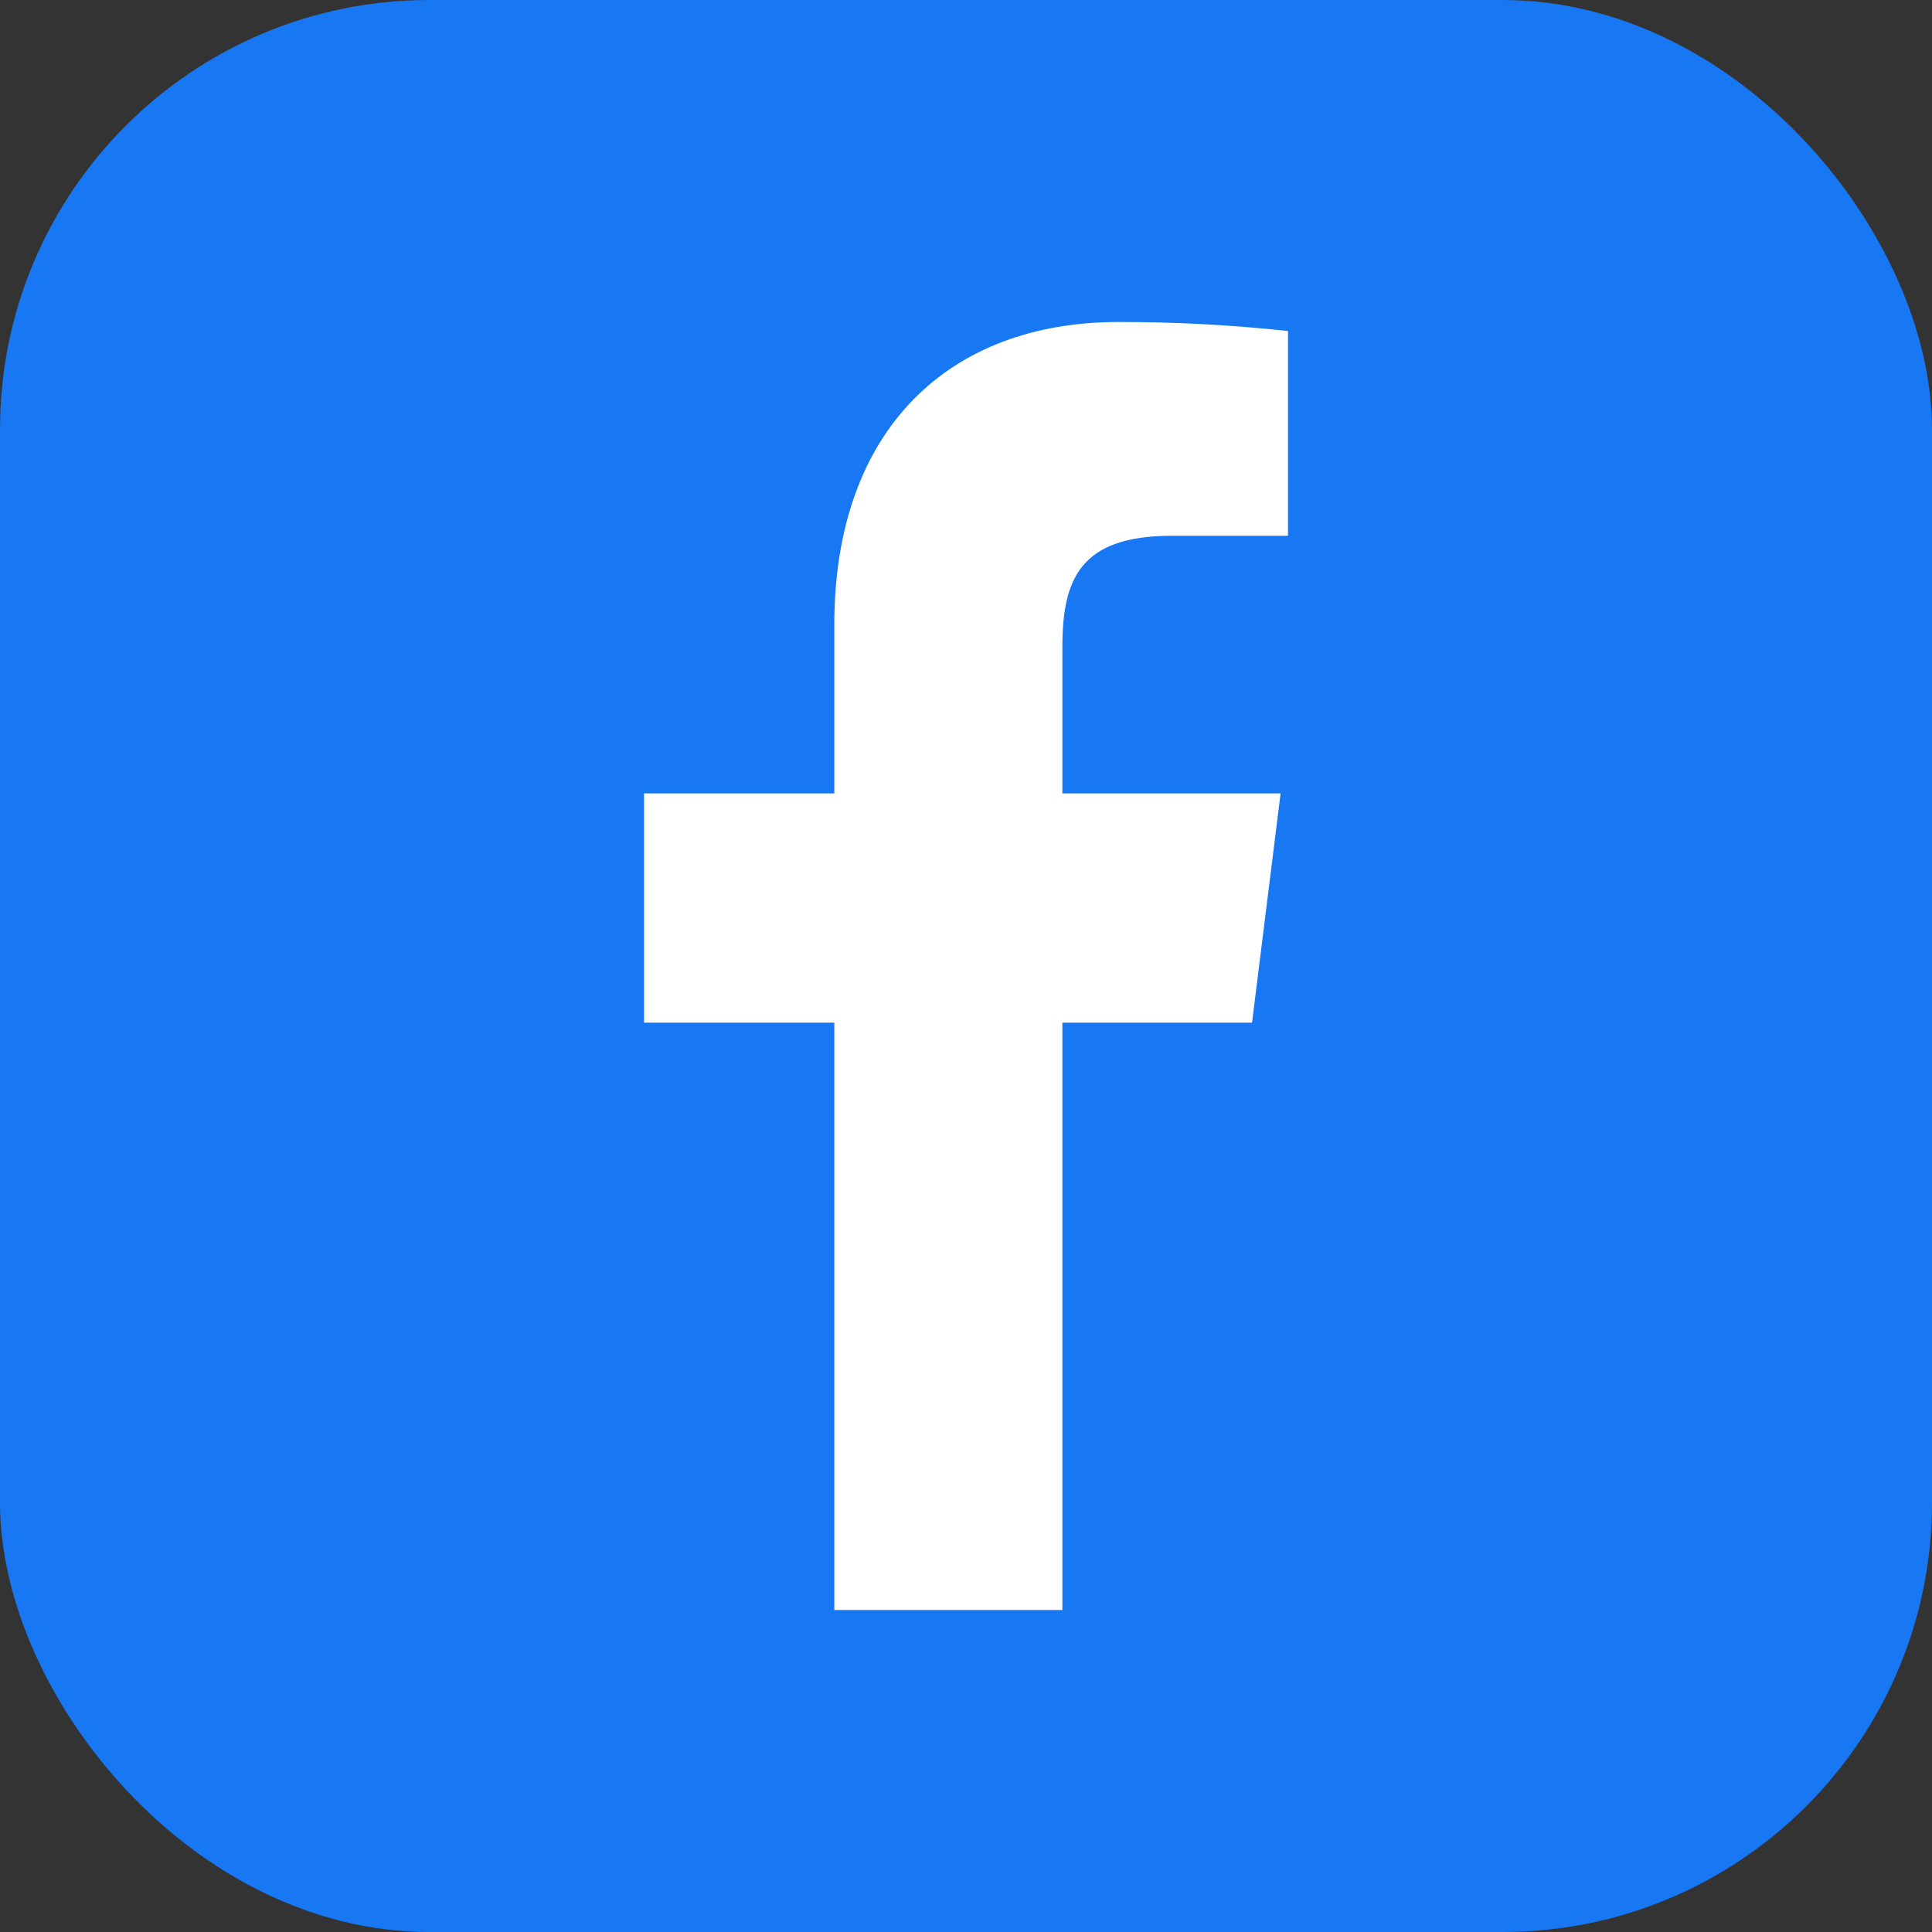
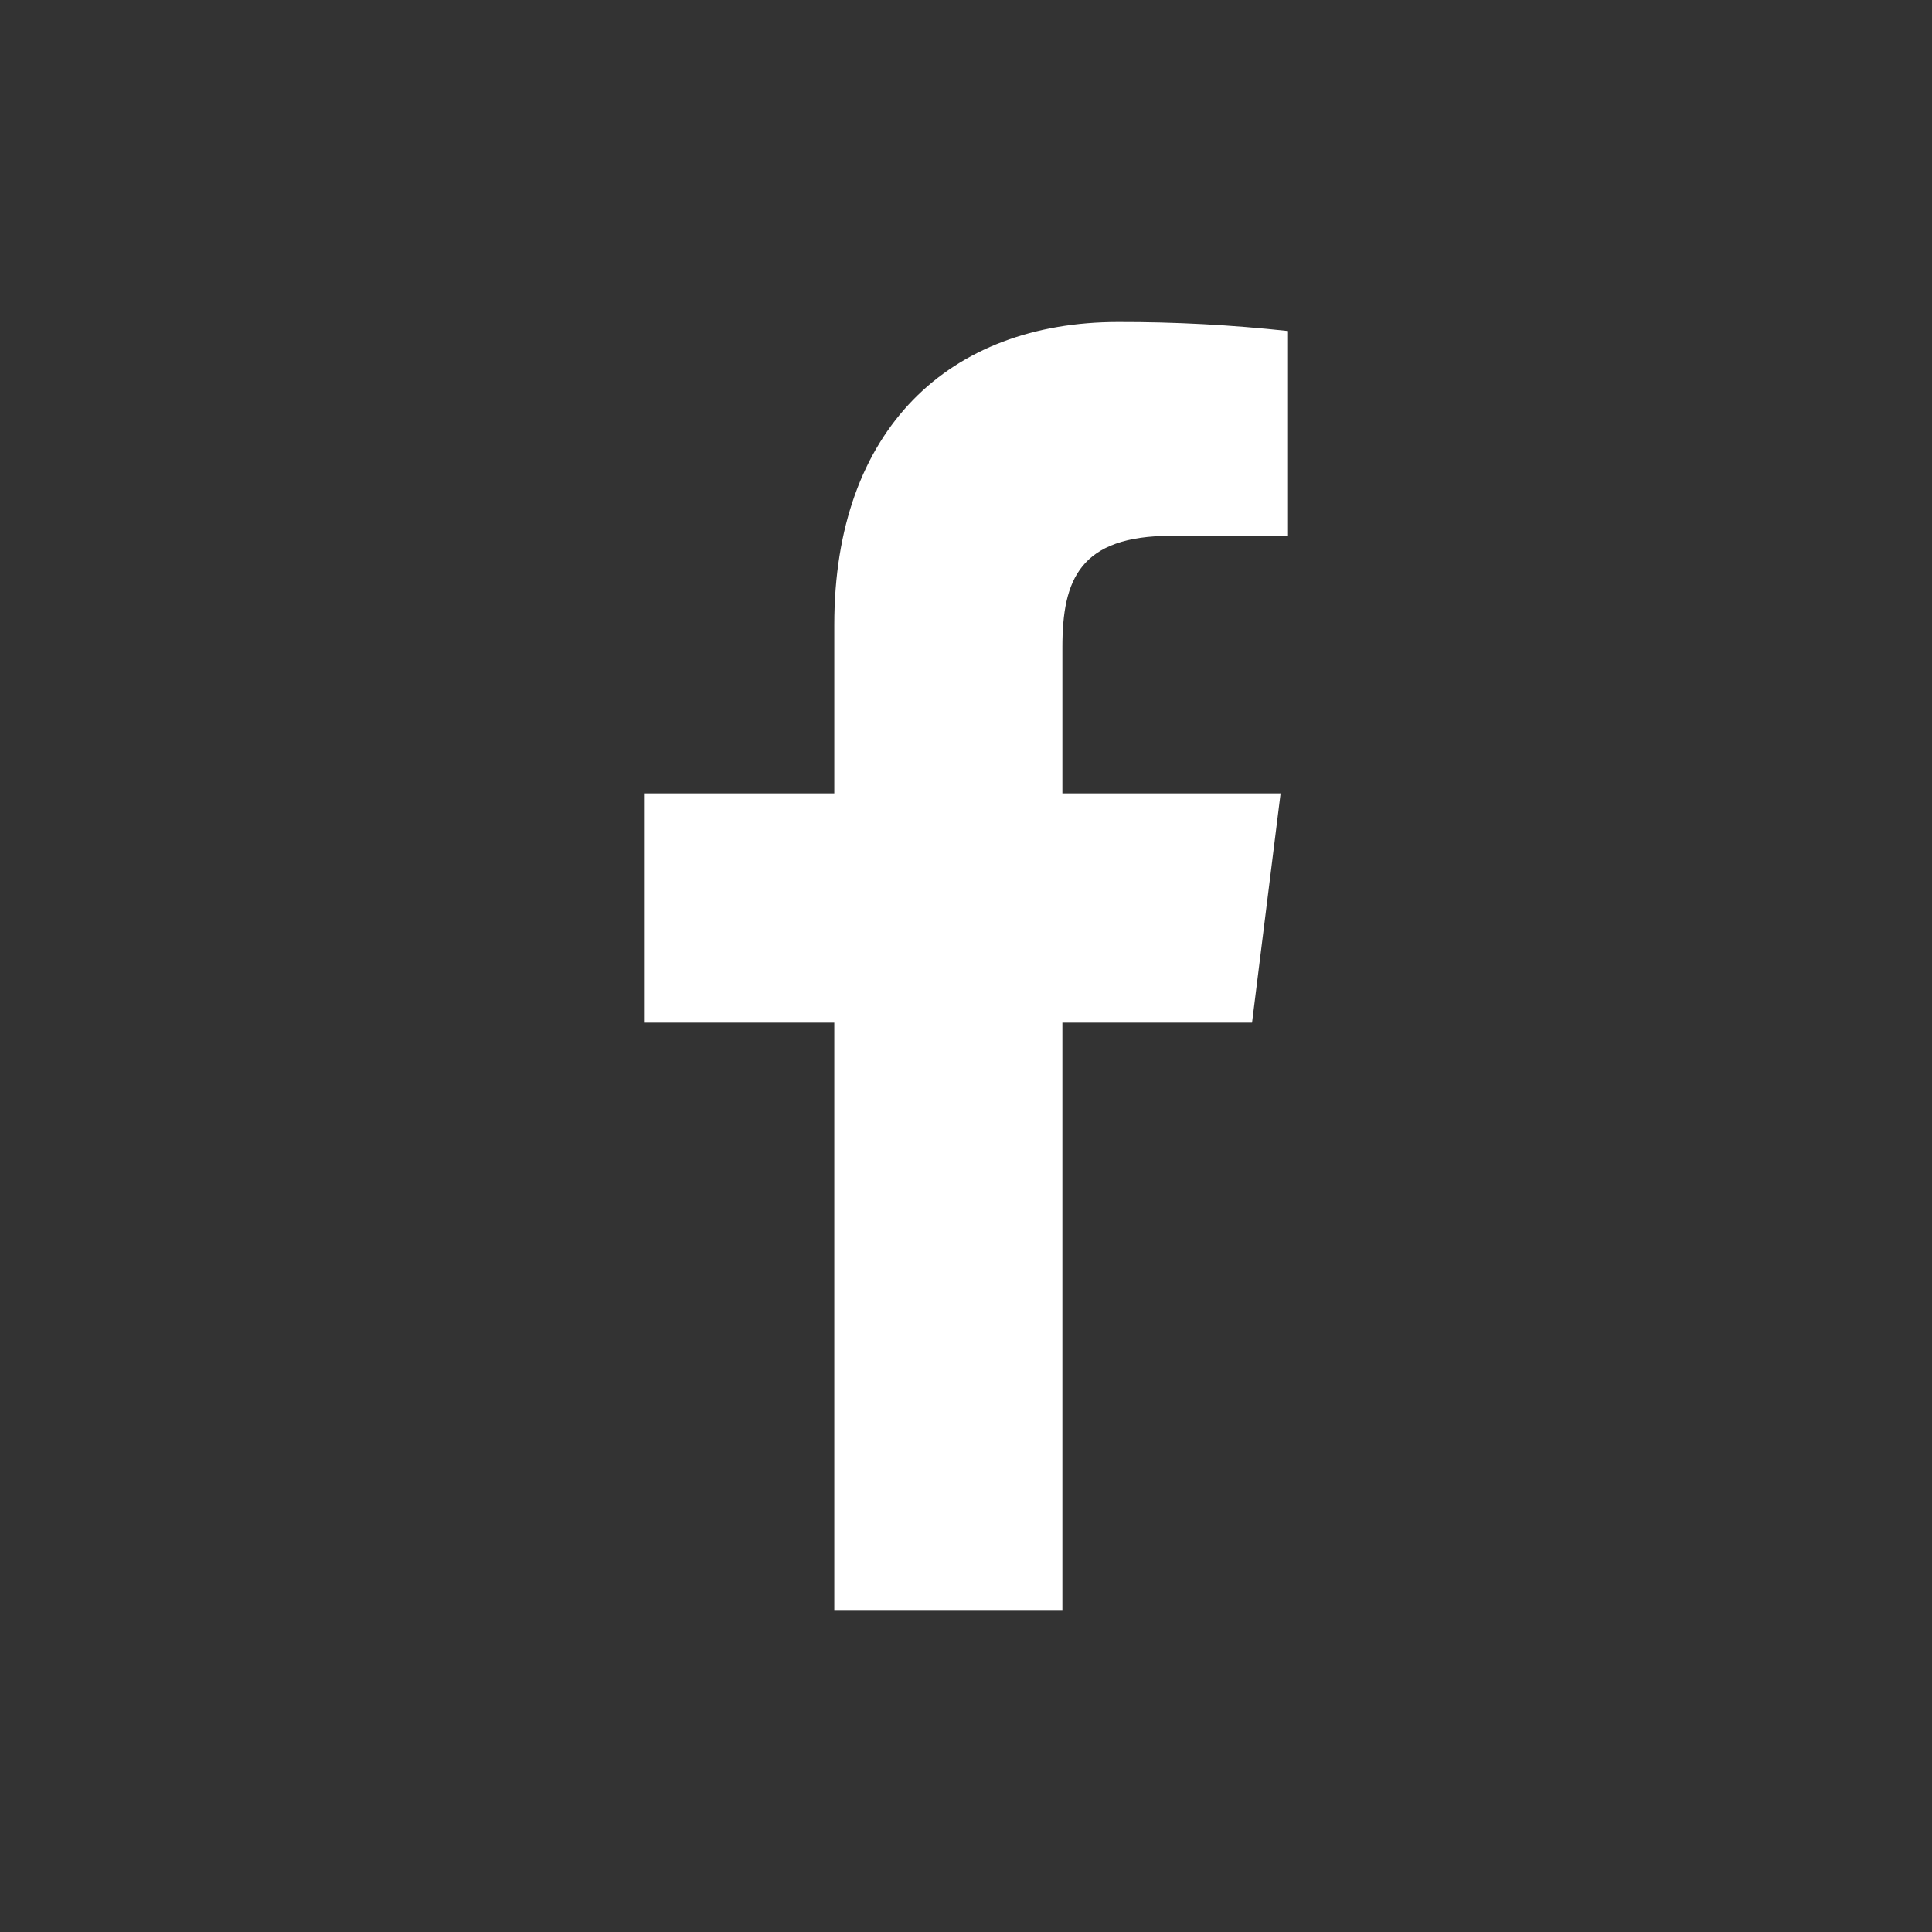
<svg xmlns="http://www.w3.org/2000/svg" width="18" height="18" viewBox="0 0 18 18" fill="none">
  <rect x="0" y="0" width="18" height="18" fill="#333333" stroke="none" />
  <g clip-path="url(#clip0_818_17658)">
-     <path d="M15.188 0H2.812C1.259 0 0 1.259 0 2.812V15.188C0 16.741 1.259 18 2.812 18H15.188C16.741 18 18 16.741 18 15.188V2.812C18 1.259 16.741 0 15.188 0Z" fill="#1877F2" />
    <path d="M10.914 4.992H12V3.084C11.474 3.027 10.946 2.999 10.418 3C8.847 3 7.773 3.996 7.773 5.82V7.392H6V9.528H7.773V15H9.898V9.528H11.665L11.931 7.392H9.898V6.03C9.898 5.4 10.06 4.992 10.914 4.992Z" fill="white" />
  </g>
  <defs>
    <clipPath id="clip0_818_17658">
      <rect width="18" height="18" rx="4" fill="white" />
    </clipPath>
  </defs>
</svg>